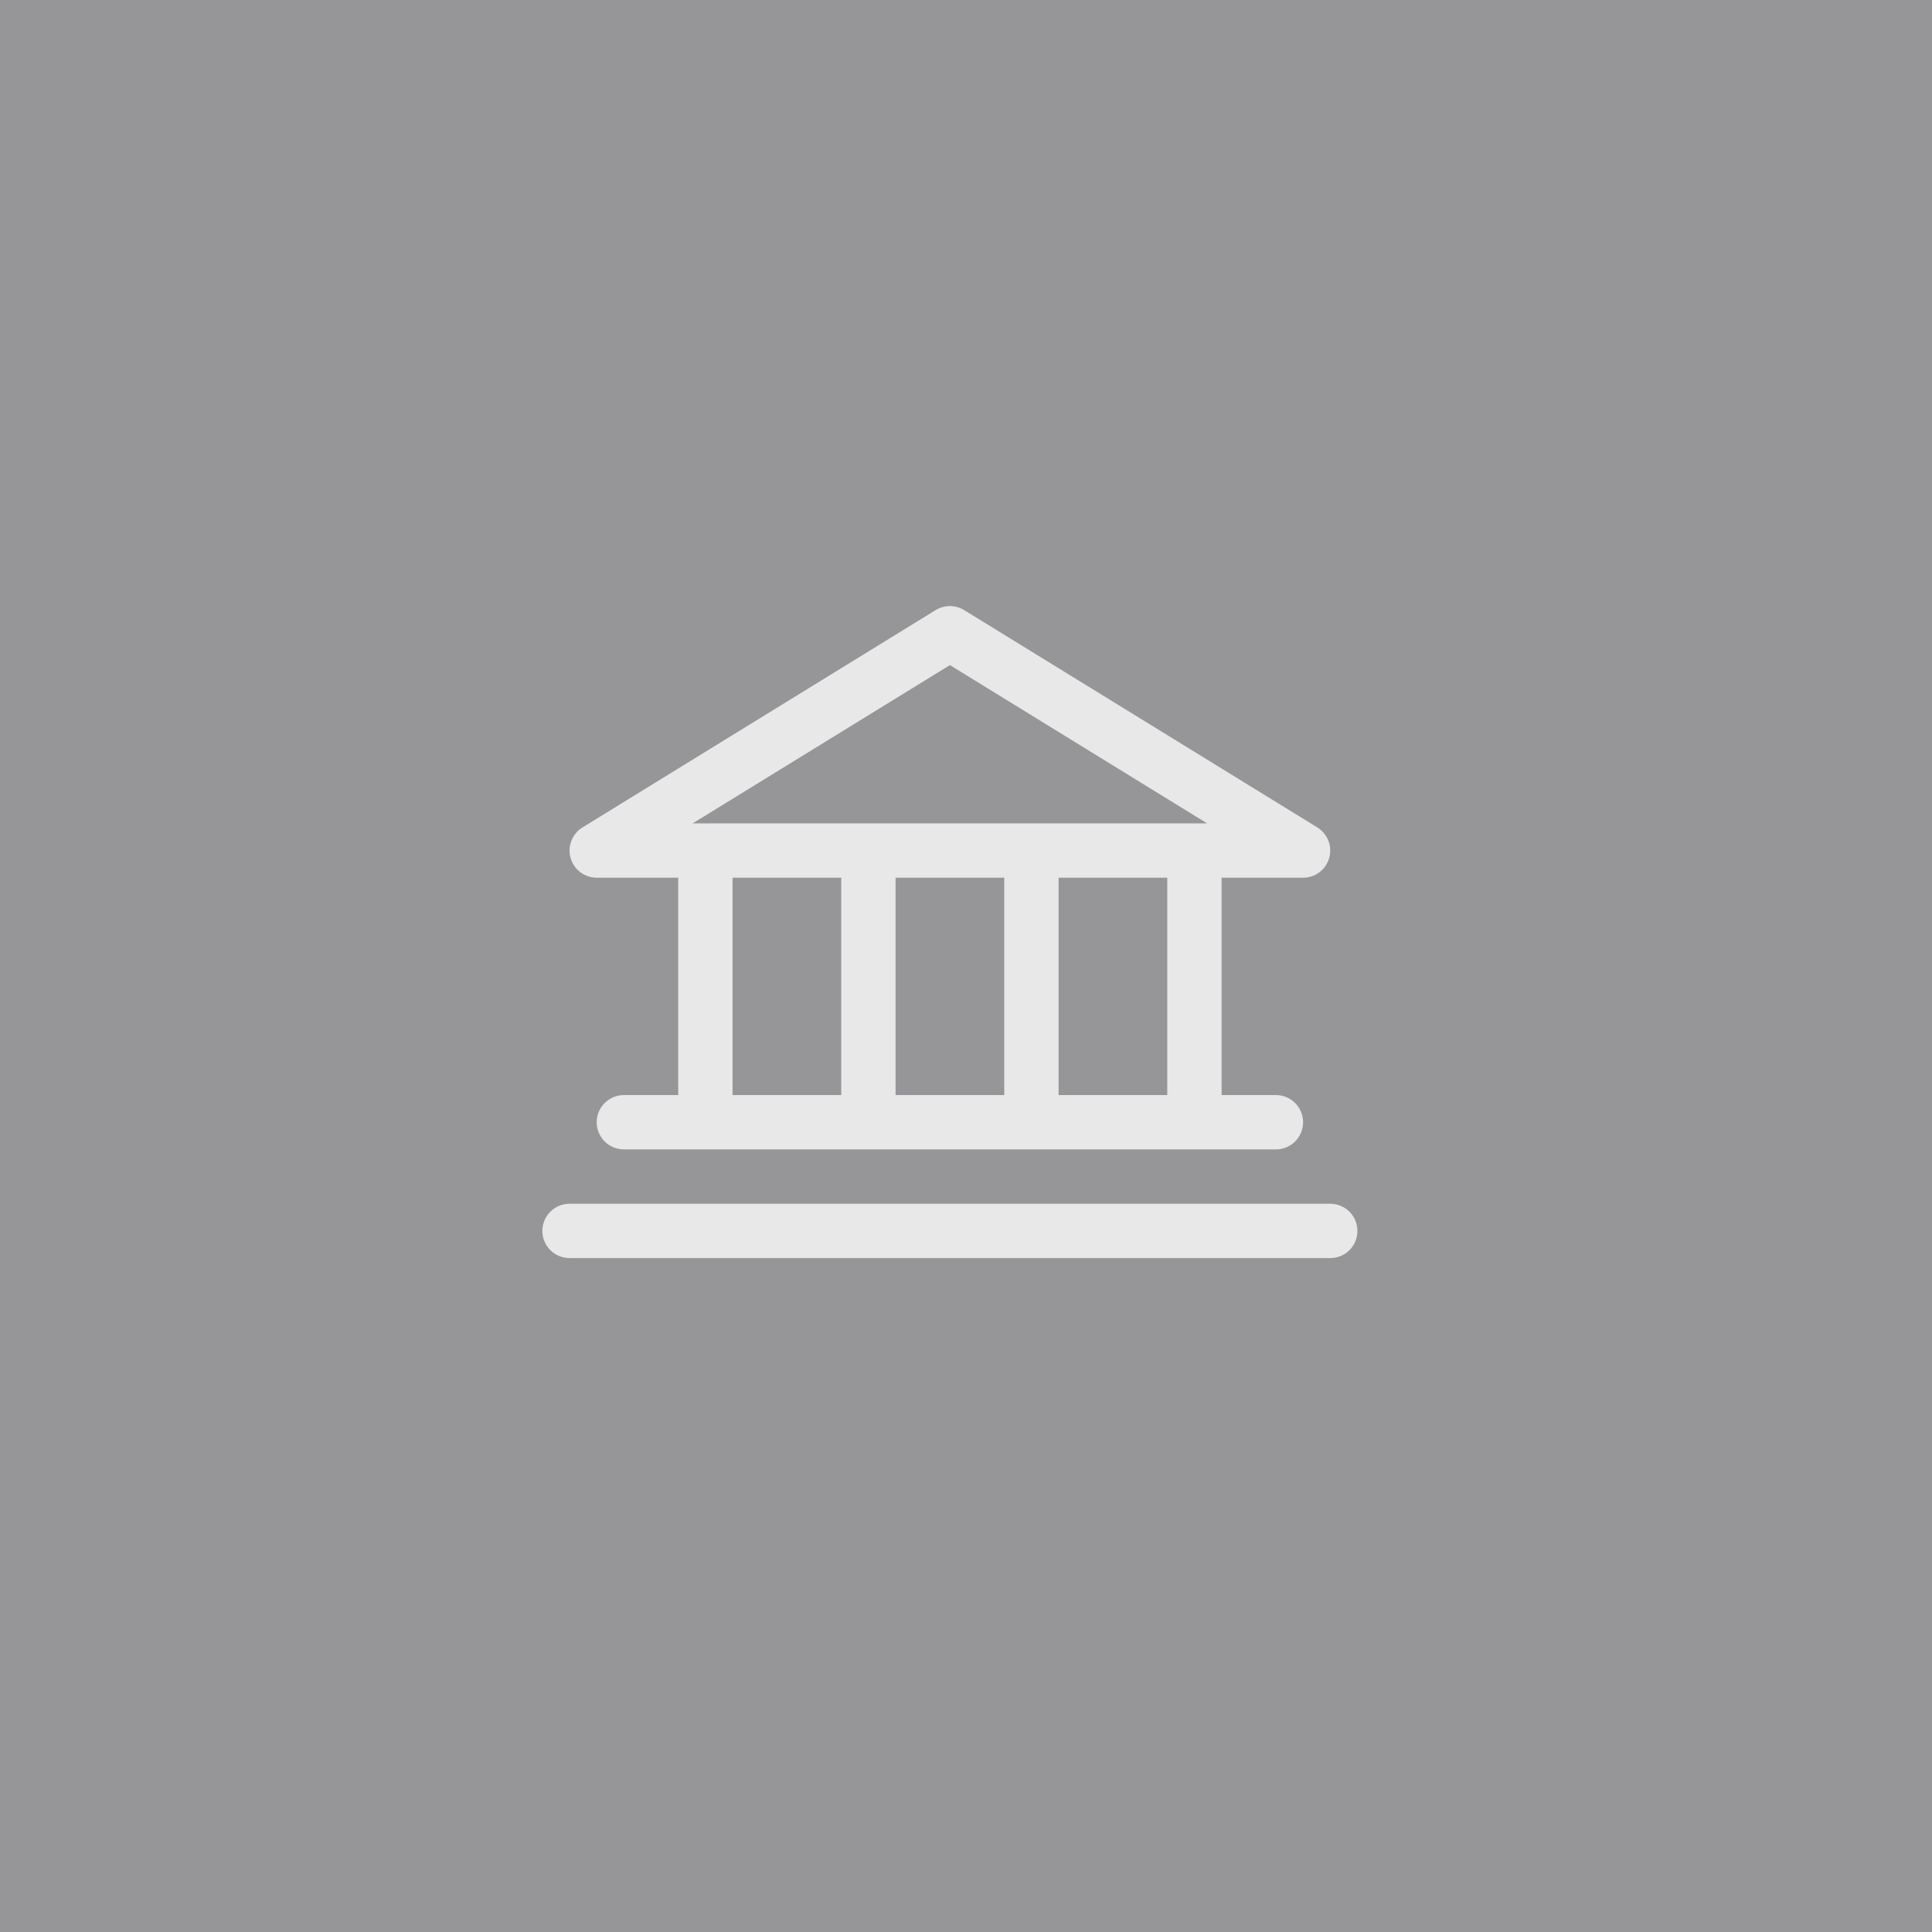
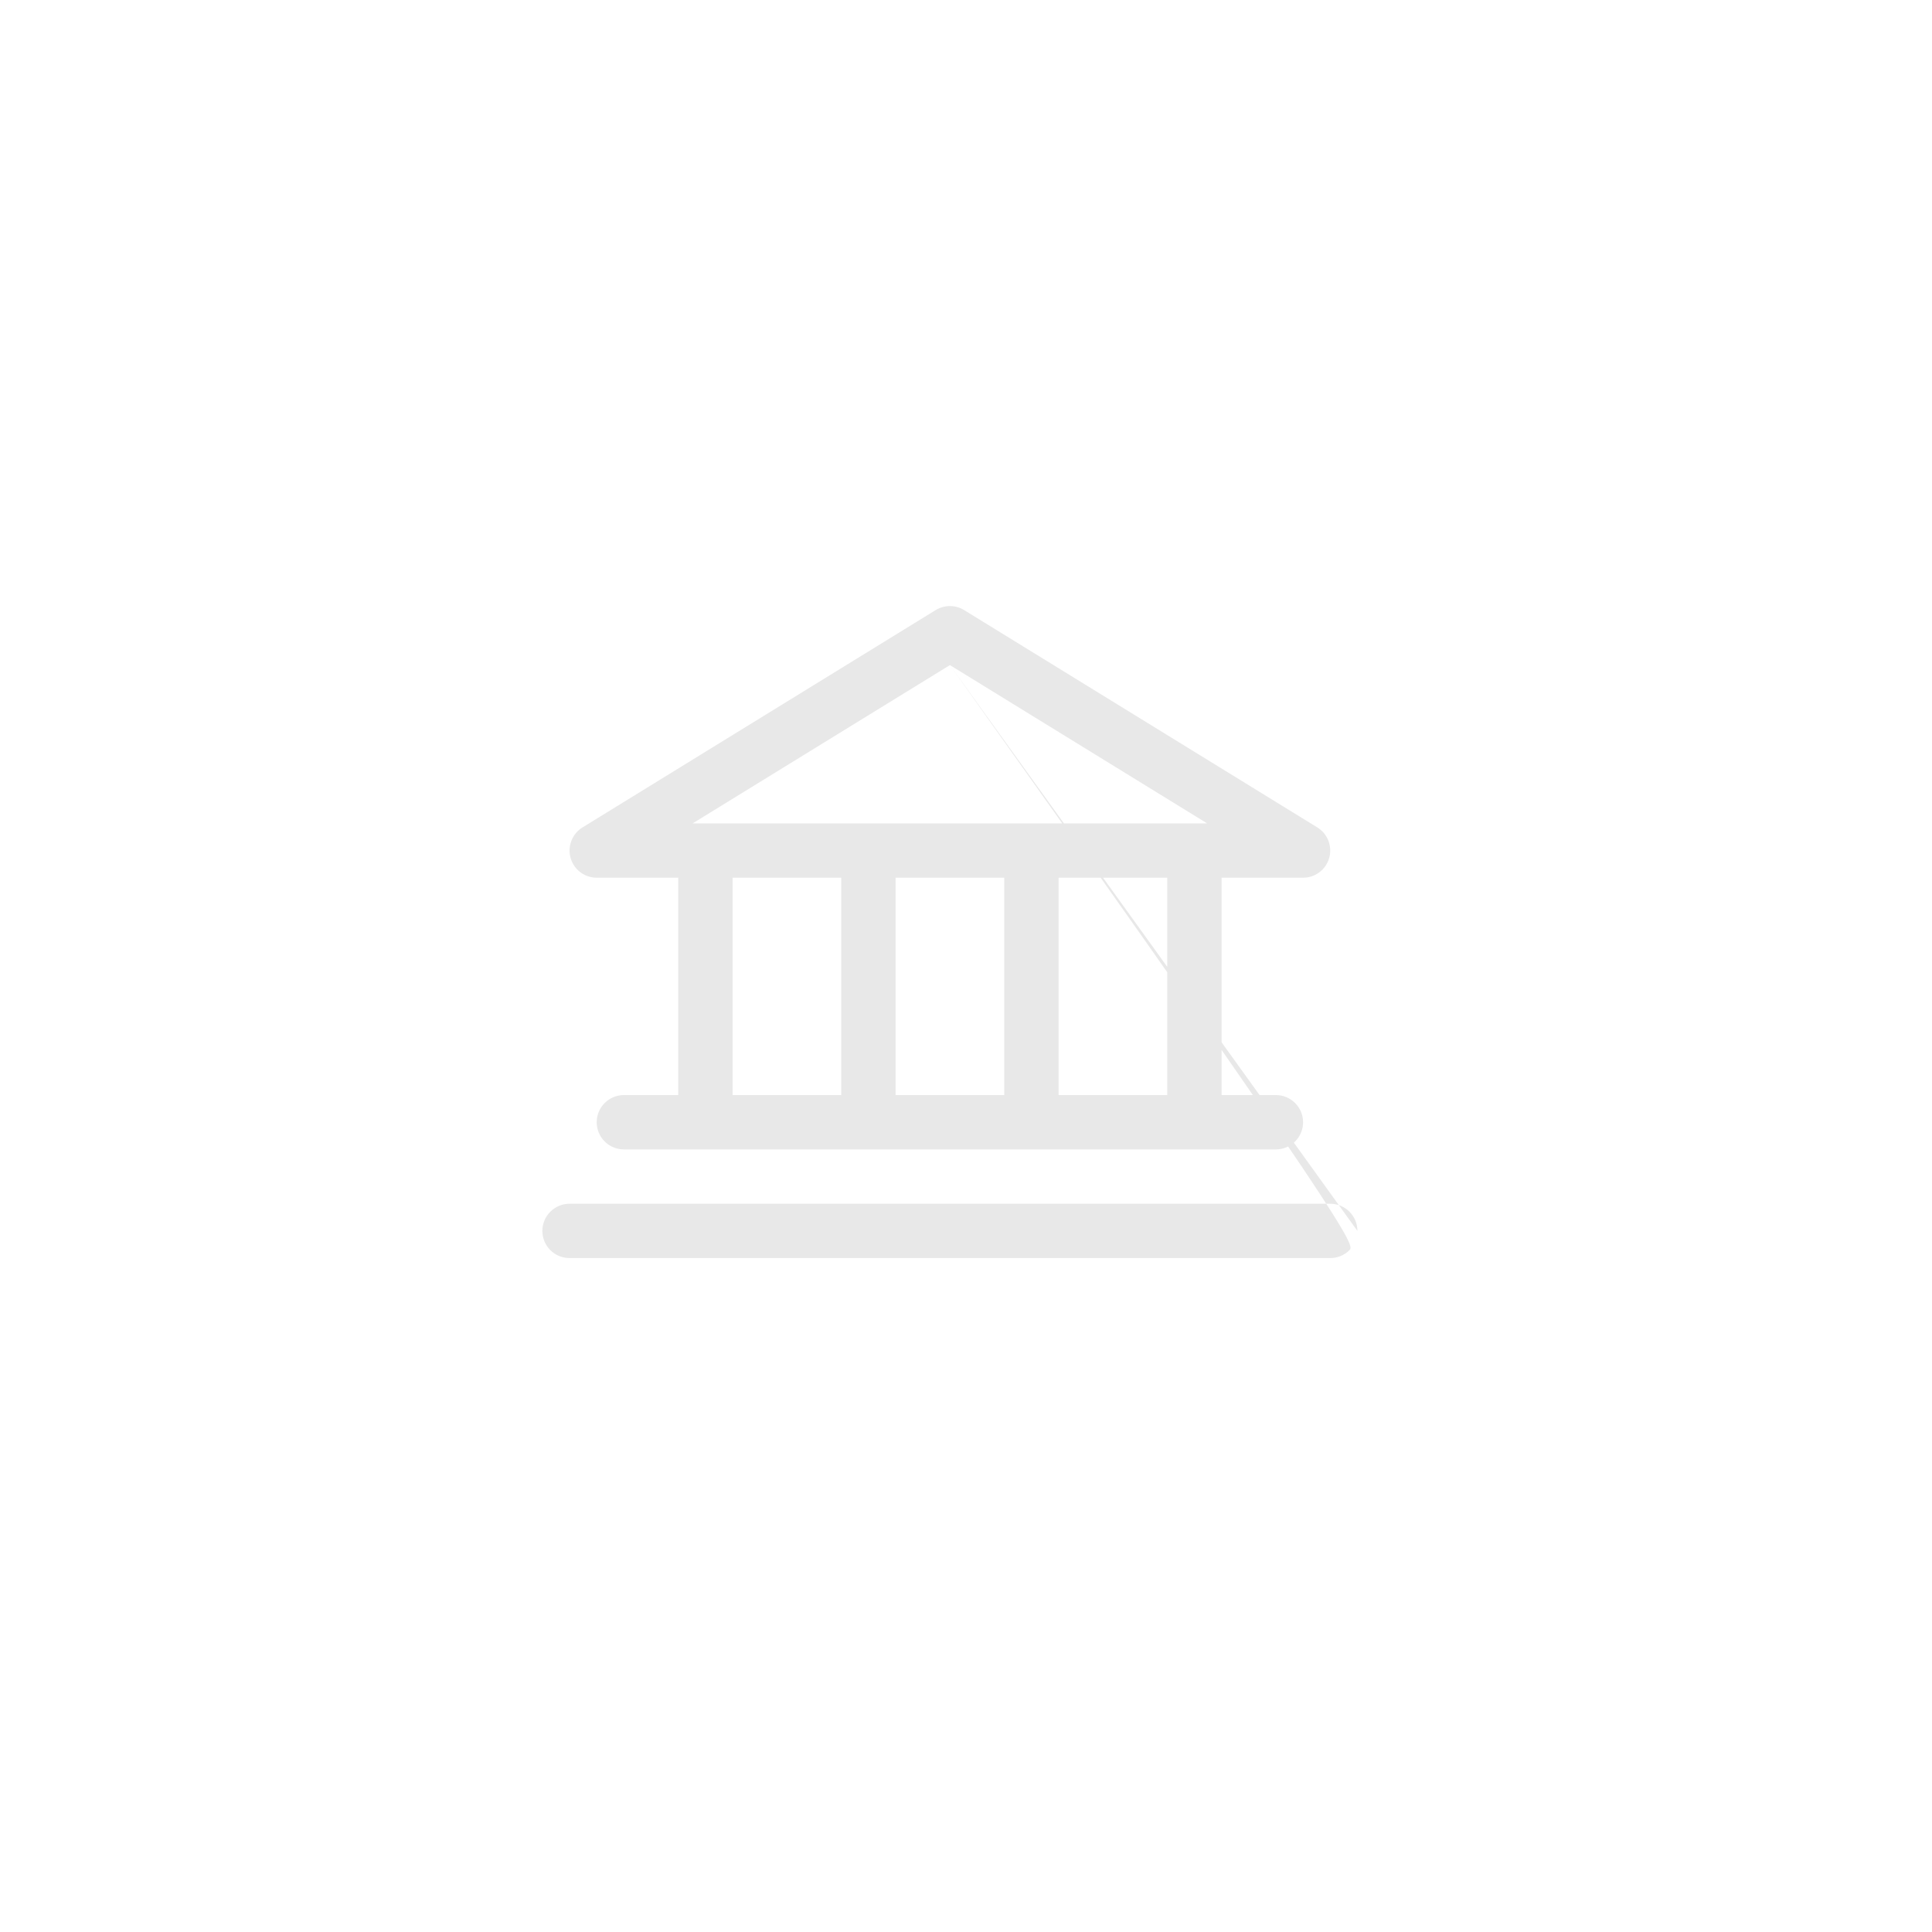
<svg xmlns="http://www.w3.org/2000/svg" fill="none" height="100%" overflow="visible" preserveAspectRatio="none" style="display: block;" viewBox="0 0 40 40" width="100%">
  <g id="Frame 16780">
-     <rect fill="#2F2F35" fill-opacity="0.5" height="40" width="40" />
    <g id="THICK">
      <g id="Bank">
-         <path d="M12.354 18.172H14.042V22.672H12.917C12.768 22.672 12.624 22.732 12.519 22.837C12.413 22.943 12.354 23.086 12.354 23.235C12.354 23.384 12.413 23.527 12.519 23.633C12.624 23.738 12.768 23.797 12.917 23.797H26.417C26.566 23.797 26.709 23.738 26.814 23.633C26.92 23.527 26.979 23.384 26.979 23.235C26.979 23.086 26.92 22.943 26.814 22.837C26.709 22.732 26.566 22.672 26.417 22.672H25.292V18.172H26.979C27.102 18.172 27.221 18.132 27.318 18.058C27.416 17.985 27.486 17.881 27.52 17.763C27.553 17.645 27.547 17.52 27.503 17.406C27.458 17.292 27.378 17.195 27.274 17.131L19.961 12.631C19.873 12.577 19.771 12.548 19.667 12.548C19.563 12.548 19.461 12.577 19.372 12.631L12.06 17.131C11.955 17.195 11.875 17.292 11.831 17.406C11.786 17.52 11.78 17.645 11.813 17.763C11.847 17.881 11.918 17.985 12.015 18.058C12.113 18.132 12.232 18.172 12.354 18.172ZM15.167 18.172H17.417V22.672H15.167V18.172ZM20.792 18.172V22.672H18.542V18.172H20.792ZM24.167 22.672H21.917V18.172H24.167V22.672ZM19.667 13.77L24.992 17.047H14.341L19.667 13.77ZM28.104 25.485C28.104 25.634 28.045 25.777 27.939 25.883C27.834 25.988 27.691 26.047 27.542 26.047H11.792C11.643 26.047 11.499 25.988 11.394 25.883C11.288 25.777 11.229 25.634 11.229 25.485C11.229 25.336 11.288 25.193 11.394 25.087C11.499 24.982 11.643 24.922 11.792 24.922H27.542C27.691 24.922 27.834 24.982 27.939 25.087C28.045 25.193 28.104 25.336 28.104 25.485Z" fill="#E8E8E8" id="Vector" />
+         <path d="M12.354 18.172H14.042V22.672H12.917C12.768 22.672 12.624 22.732 12.519 22.837C12.413 22.943 12.354 23.086 12.354 23.235C12.354 23.384 12.413 23.527 12.519 23.633C12.624 23.738 12.768 23.797 12.917 23.797H26.417C26.566 23.797 26.709 23.738 26.814 23.633C26.92 23.527 26.979 23.384 26.979 23.235C26.979 23.086 26.92 22.943 26.814 22.837C26.709 22.732 26.566 22.672 26.417 22.672H25.292V18.172H26.979C27.102 18.172 27.221 18.132 27.318 18.058C27.416 17.985 27.486 17.881 27.52 17.763C27.553 17.645 27.547 17.52 27.503 17.406C27.458 17.292 27.378 17.195 27.274 17.131L19.961 12.631C19.873 12.577 19.771 12.548 19.667 12.548C19.563 12.548 19.461 12.577 19.372 12.631L12.06 17.131C11.955 17.195 11.875 17.292 11.831 17.406C11.786 17.52 11.78 17.645 11.813 17.763C11.847 17.881 11.918 17.985 12.015 18.058C12.113 18.132 12.232 18.172 12.354 18.172ZM15.167 18.172H17.417V22.672H15.167V18.172ZM20.792 18.172V22.672H18.542V18.172H20.792ZM24.167 22.672H21.917V18.172H24.167V22.672ZM19.667 13.77L24.992 17.047H14.341L19.667 13.77ZC28.104 25.634 28.045 25.777 27.939 25.883C27.834 25.988 27.691 26.047 27.542 26.047H11.792C11.643 26.047 11.499 25.988 11.394 25.883C11.288 25.777 11.229 25.634 11.229 25.485C11.229 25.336 11.288 25.193 11.394 25.087C11.499 24.982 11.643 24.922 11.792 24.922H27.542C27.691 24.922 27.834 24.982 27.939 25.087C28.045 25.193 28.104 25.336 28.104 25.485Z" fill="#E8E8E8" id="Vector" />
      </g>
    </g>
  </g>
</svg>